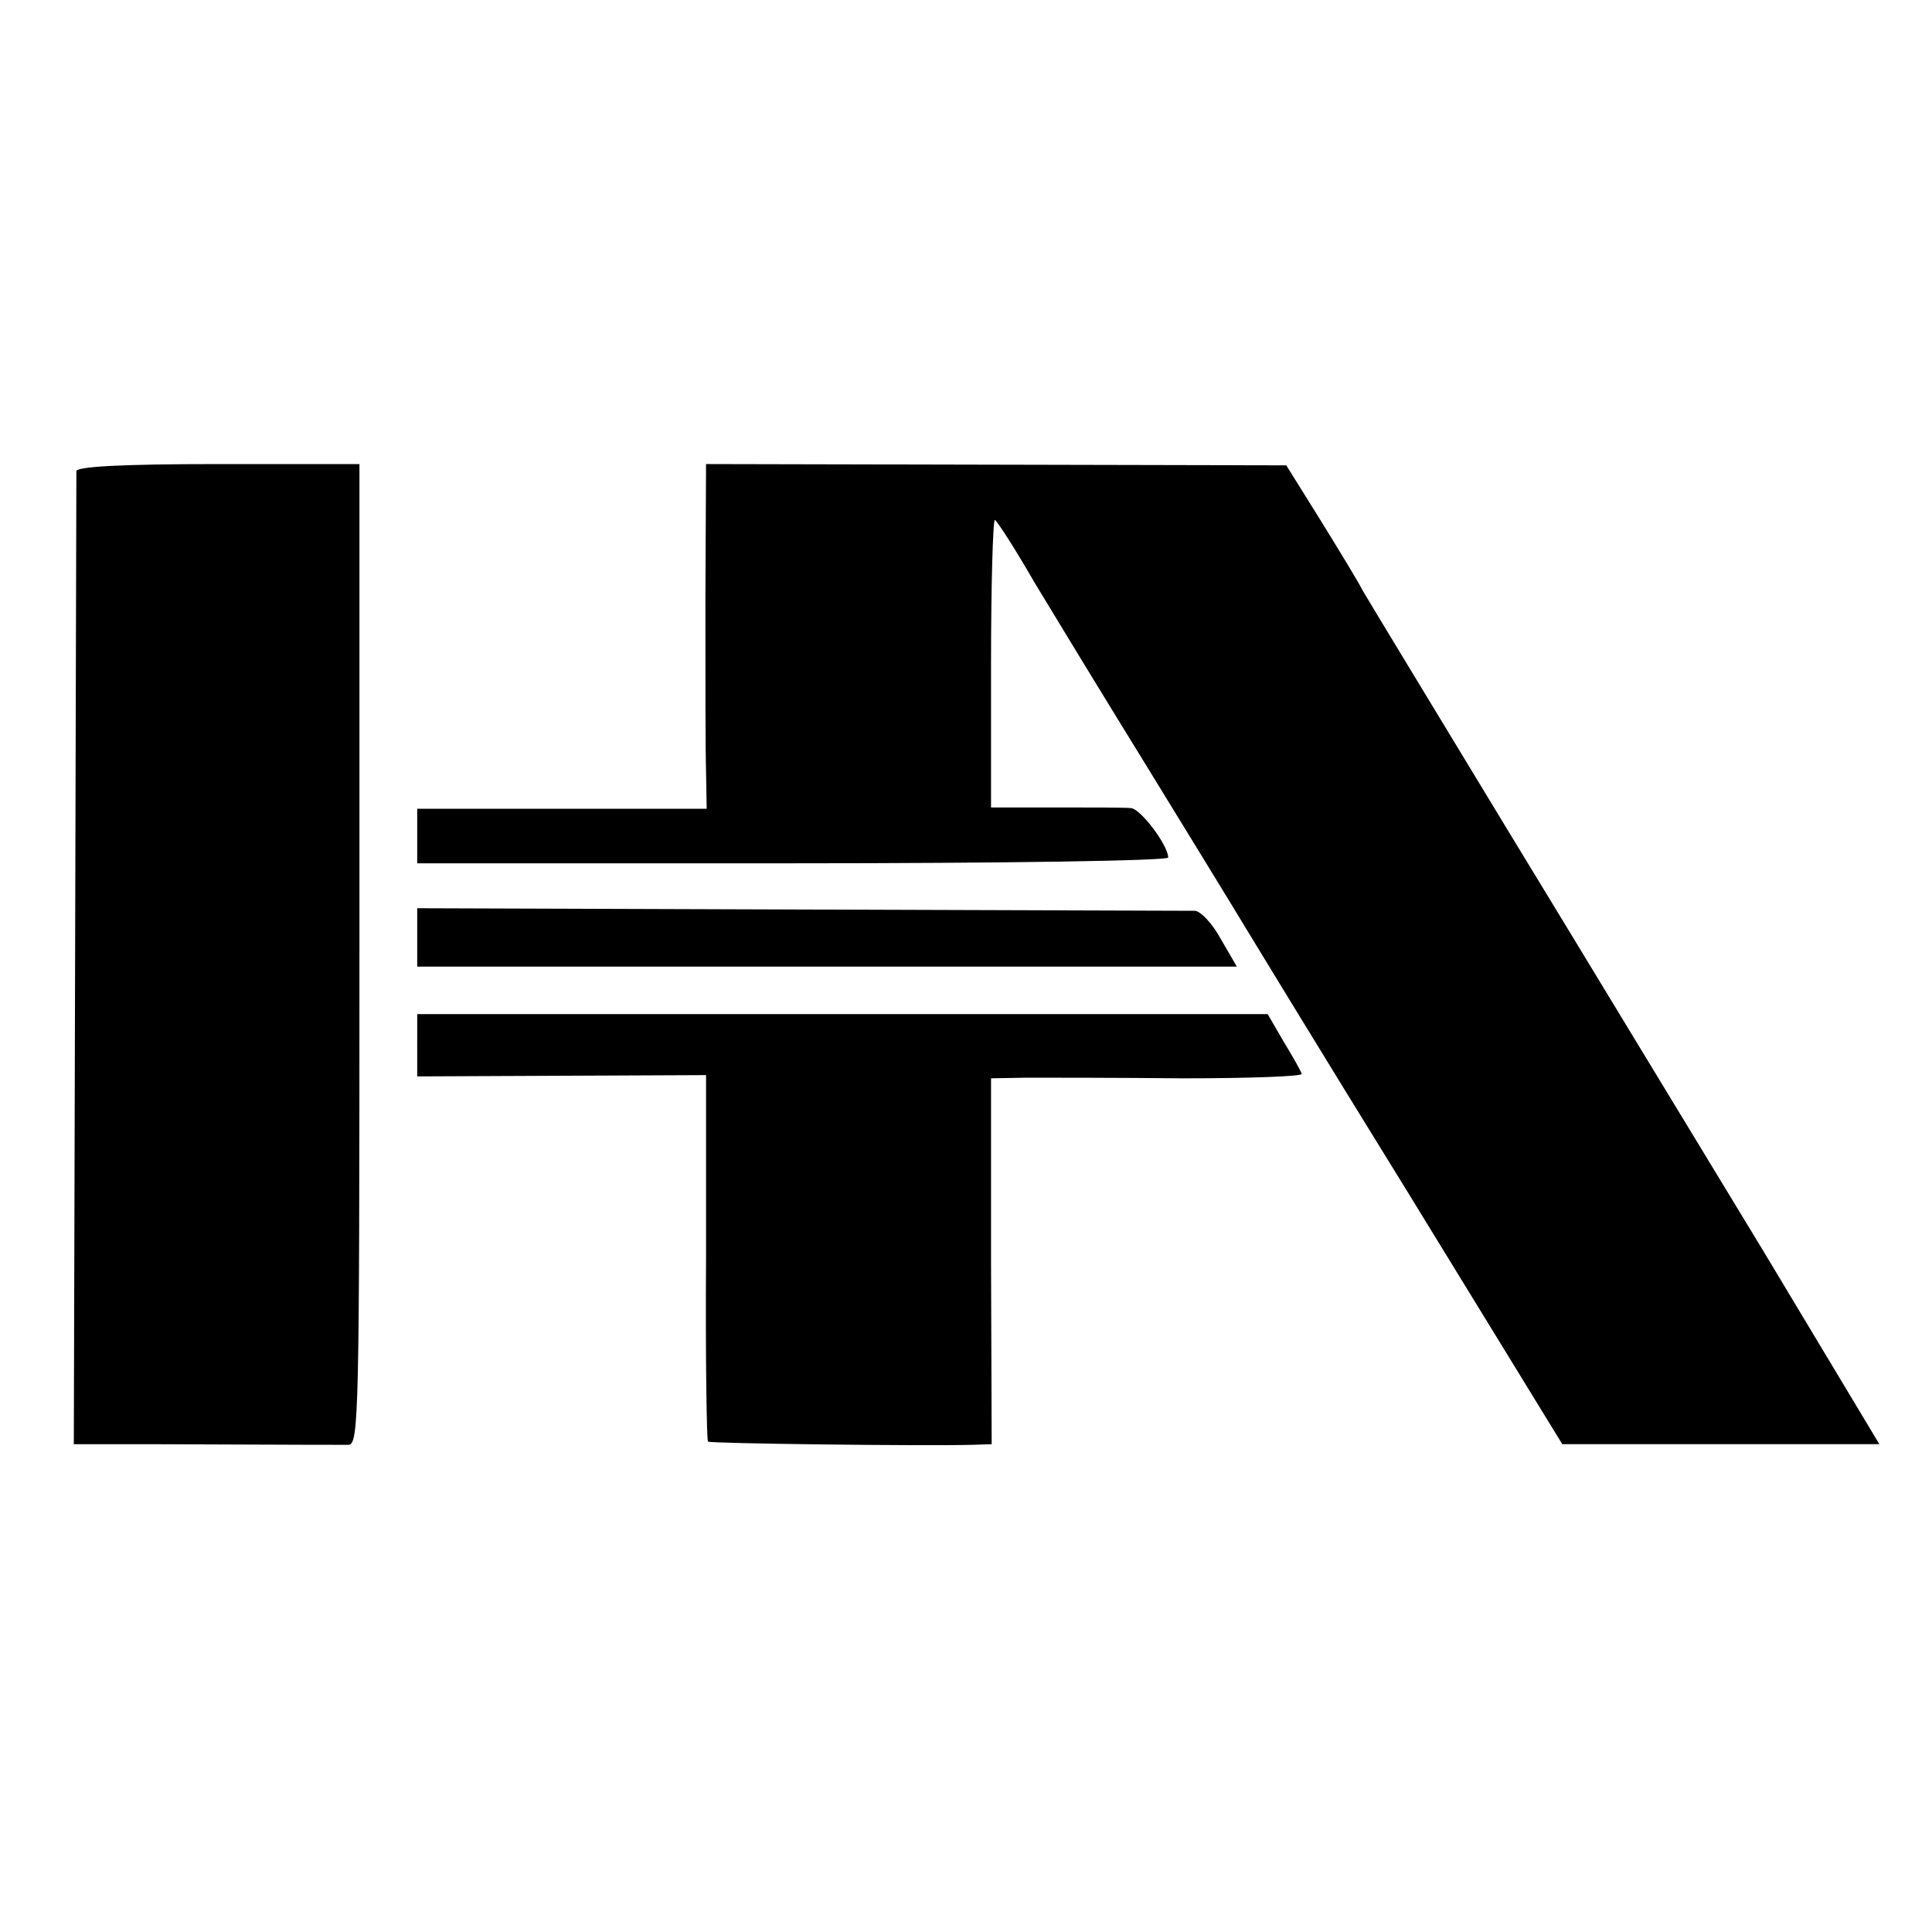
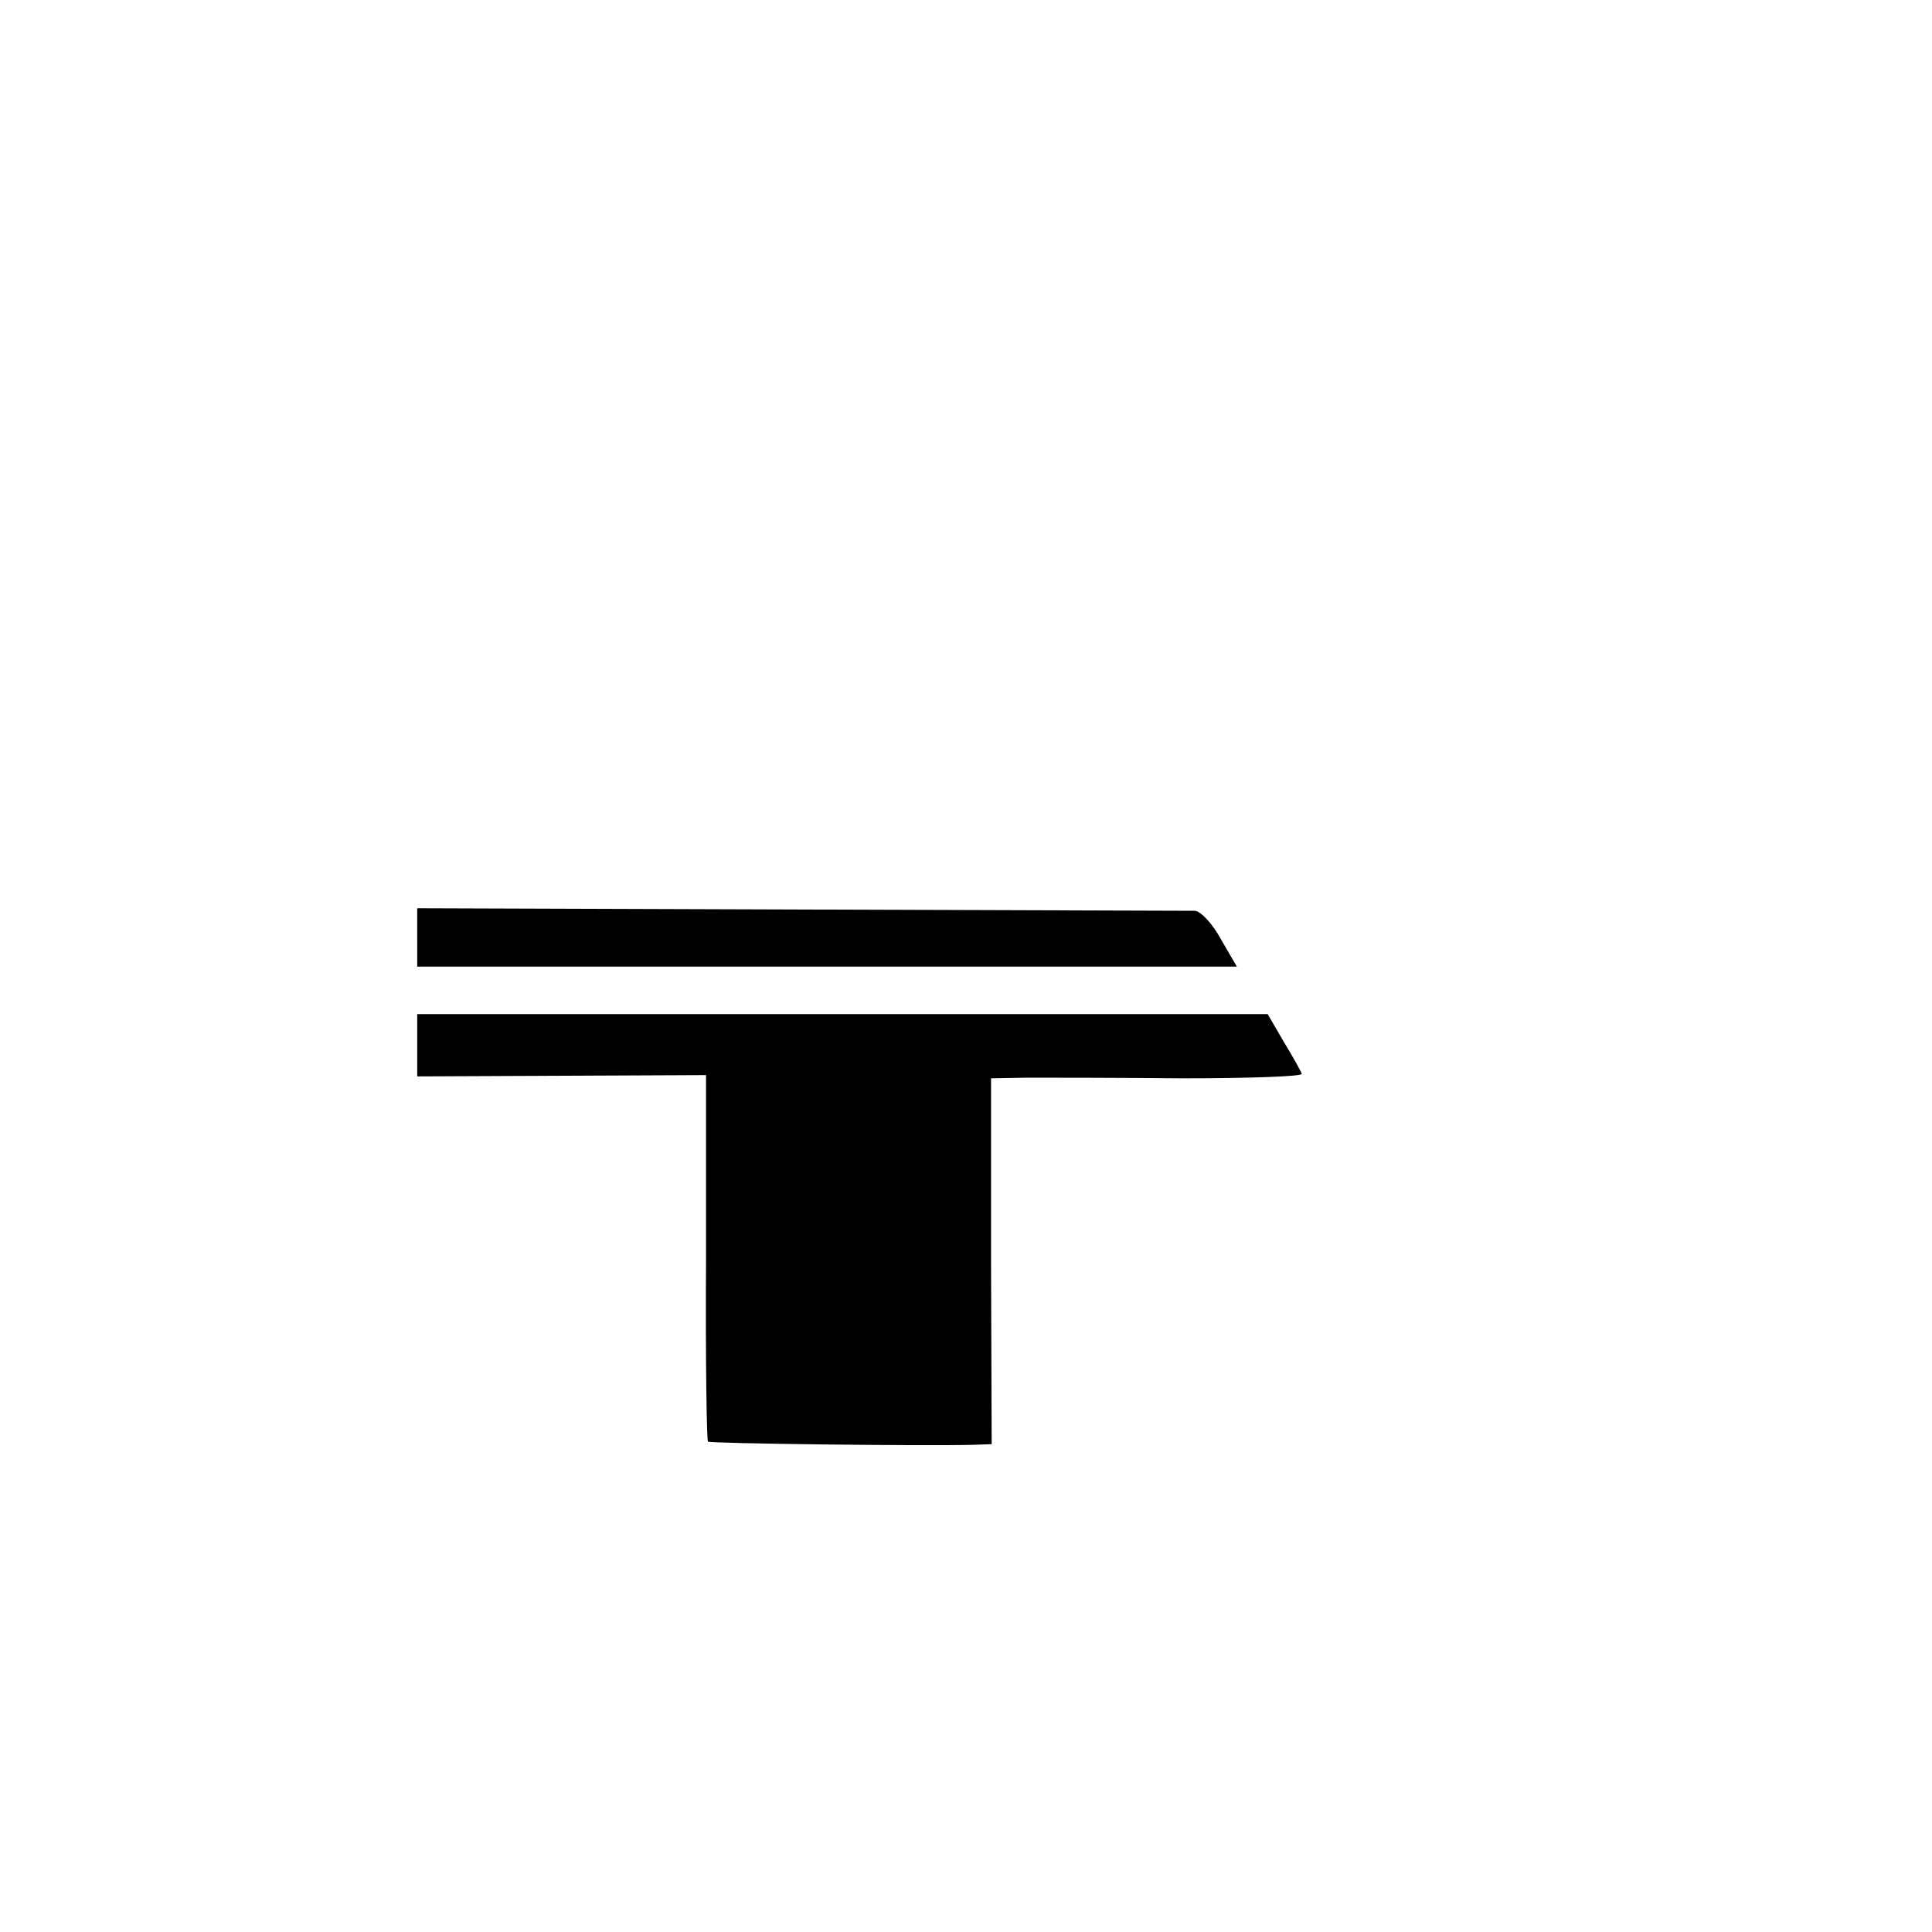
<svg xmlns="http://www.w3.org/2000/svg" version="1.0" width="301pt" height="301pt" viewBox="0 0 301 301" preserveAspectRatio="xMidYMid meet">
  <g transform="translate(0,301) scale(0.1,-0.1)" fill="#000000" stroke="none">
-     <path d="M119 2276 c0 -6 -1 -350 -2 -764 l-2 -752 115 0 c236 -1 295 -1 313 -1 16 1 17 44 17 764 l0 764 -220 0 c-152 0 -220 -4 -221 -11z" />
-     <path d="M1099 2076 c0 -116 0 -237 1 -268 l1 -58 -225 0 -226 0 0 -42 0 -43 585 0 c331 0 585 4 585 9 0 19 -43 76 -58 77 -9 1 -62 1 -117 1 l-101 0 0 224 c0 123 3 224 6 224 3 -1 31 -44 62 -98 32 -53 105 -173 163 -267 57 -93 121 -197 141 -230 20 -33 144 -237 277 -452 l241 -393 247 0 247 0 -182 303 c-101 166 -279 460 -396 652 -117 193 -219 361 -227 375 -7 14 -37 63 -66 110 l-53 85 -452 1 -452 1 -1 -211z" />
    <path d="M650 1549 l0 -45 638 0 639 0 -25 43 c-13 24 -31 43 -40 44 -10 0 -286 1 -614 2 l-598 2 0 -46z" />
    <path d="M650 1381 l0 -48 225 1 225 1 0 -284 c-1 -156 1 -285 3 -287 3 -3 332 -7 412 -5 l30 1 -1 285 0 285 55 1 c31 0 141 0 244 -1 104 0 187 3 185 7 -1 4 -14 27 -28 50 l-25 43 -662 0 -663 0 0 -49z" />
  </g>
</svg>